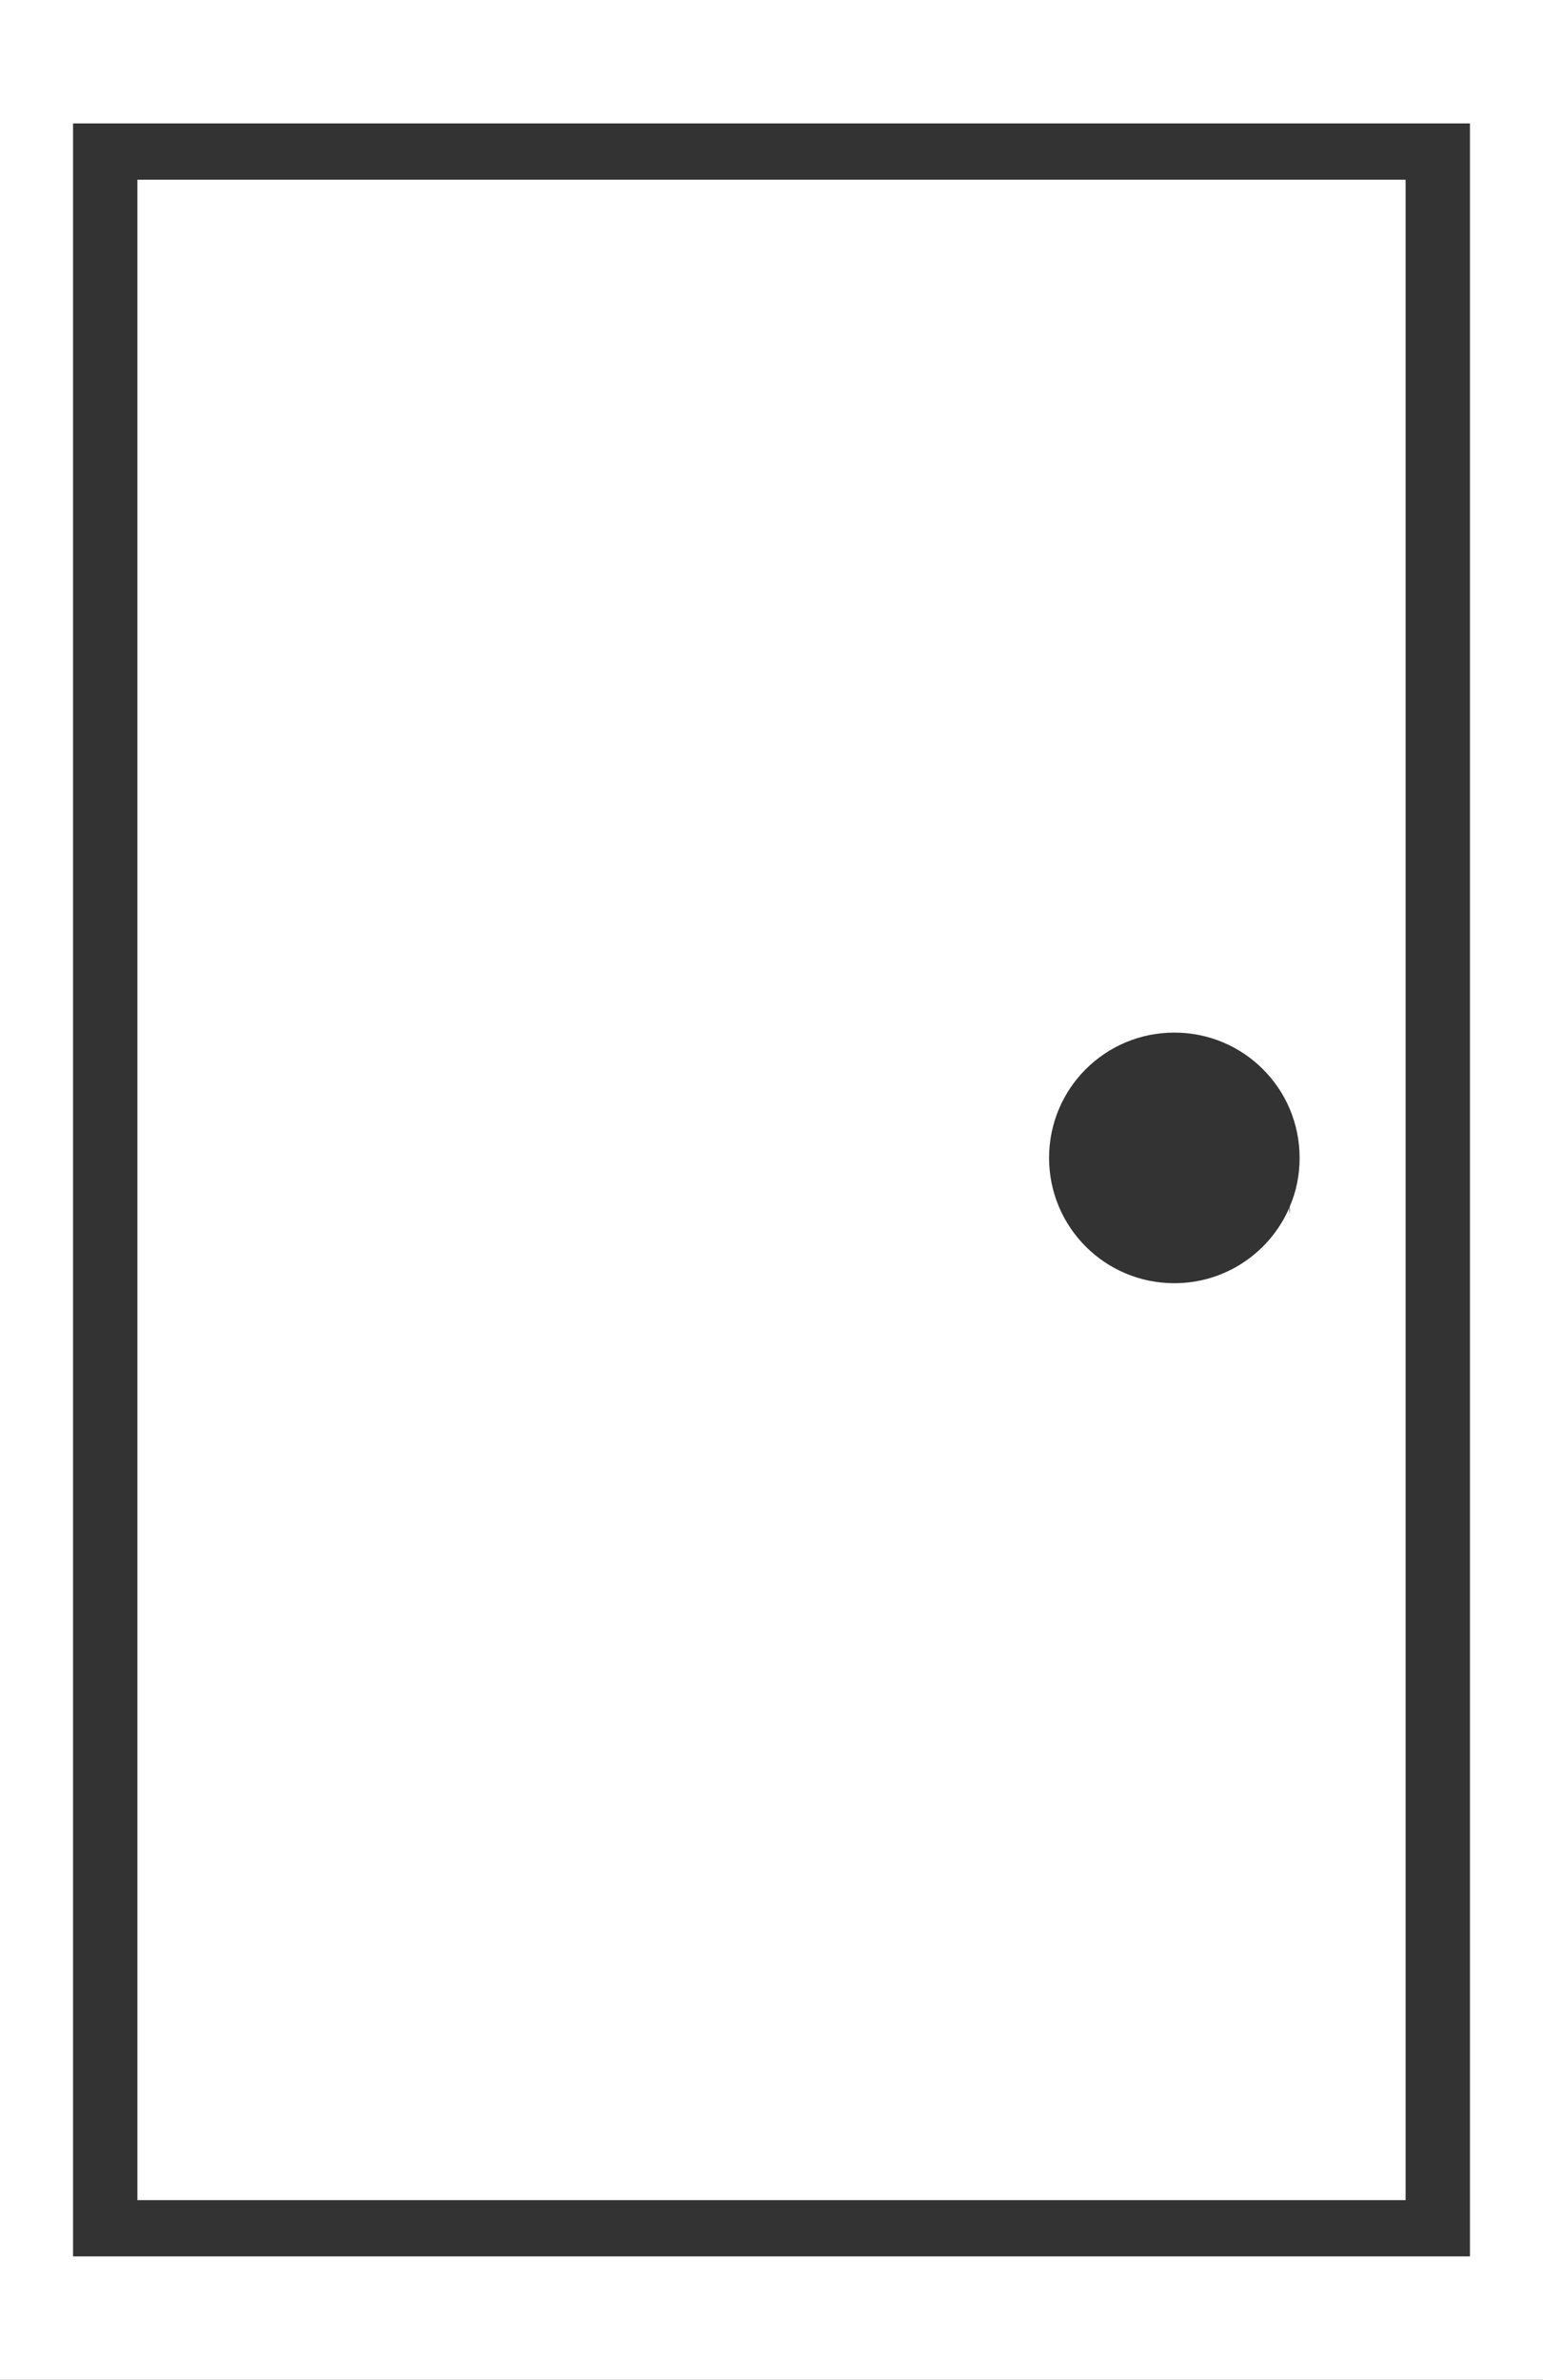
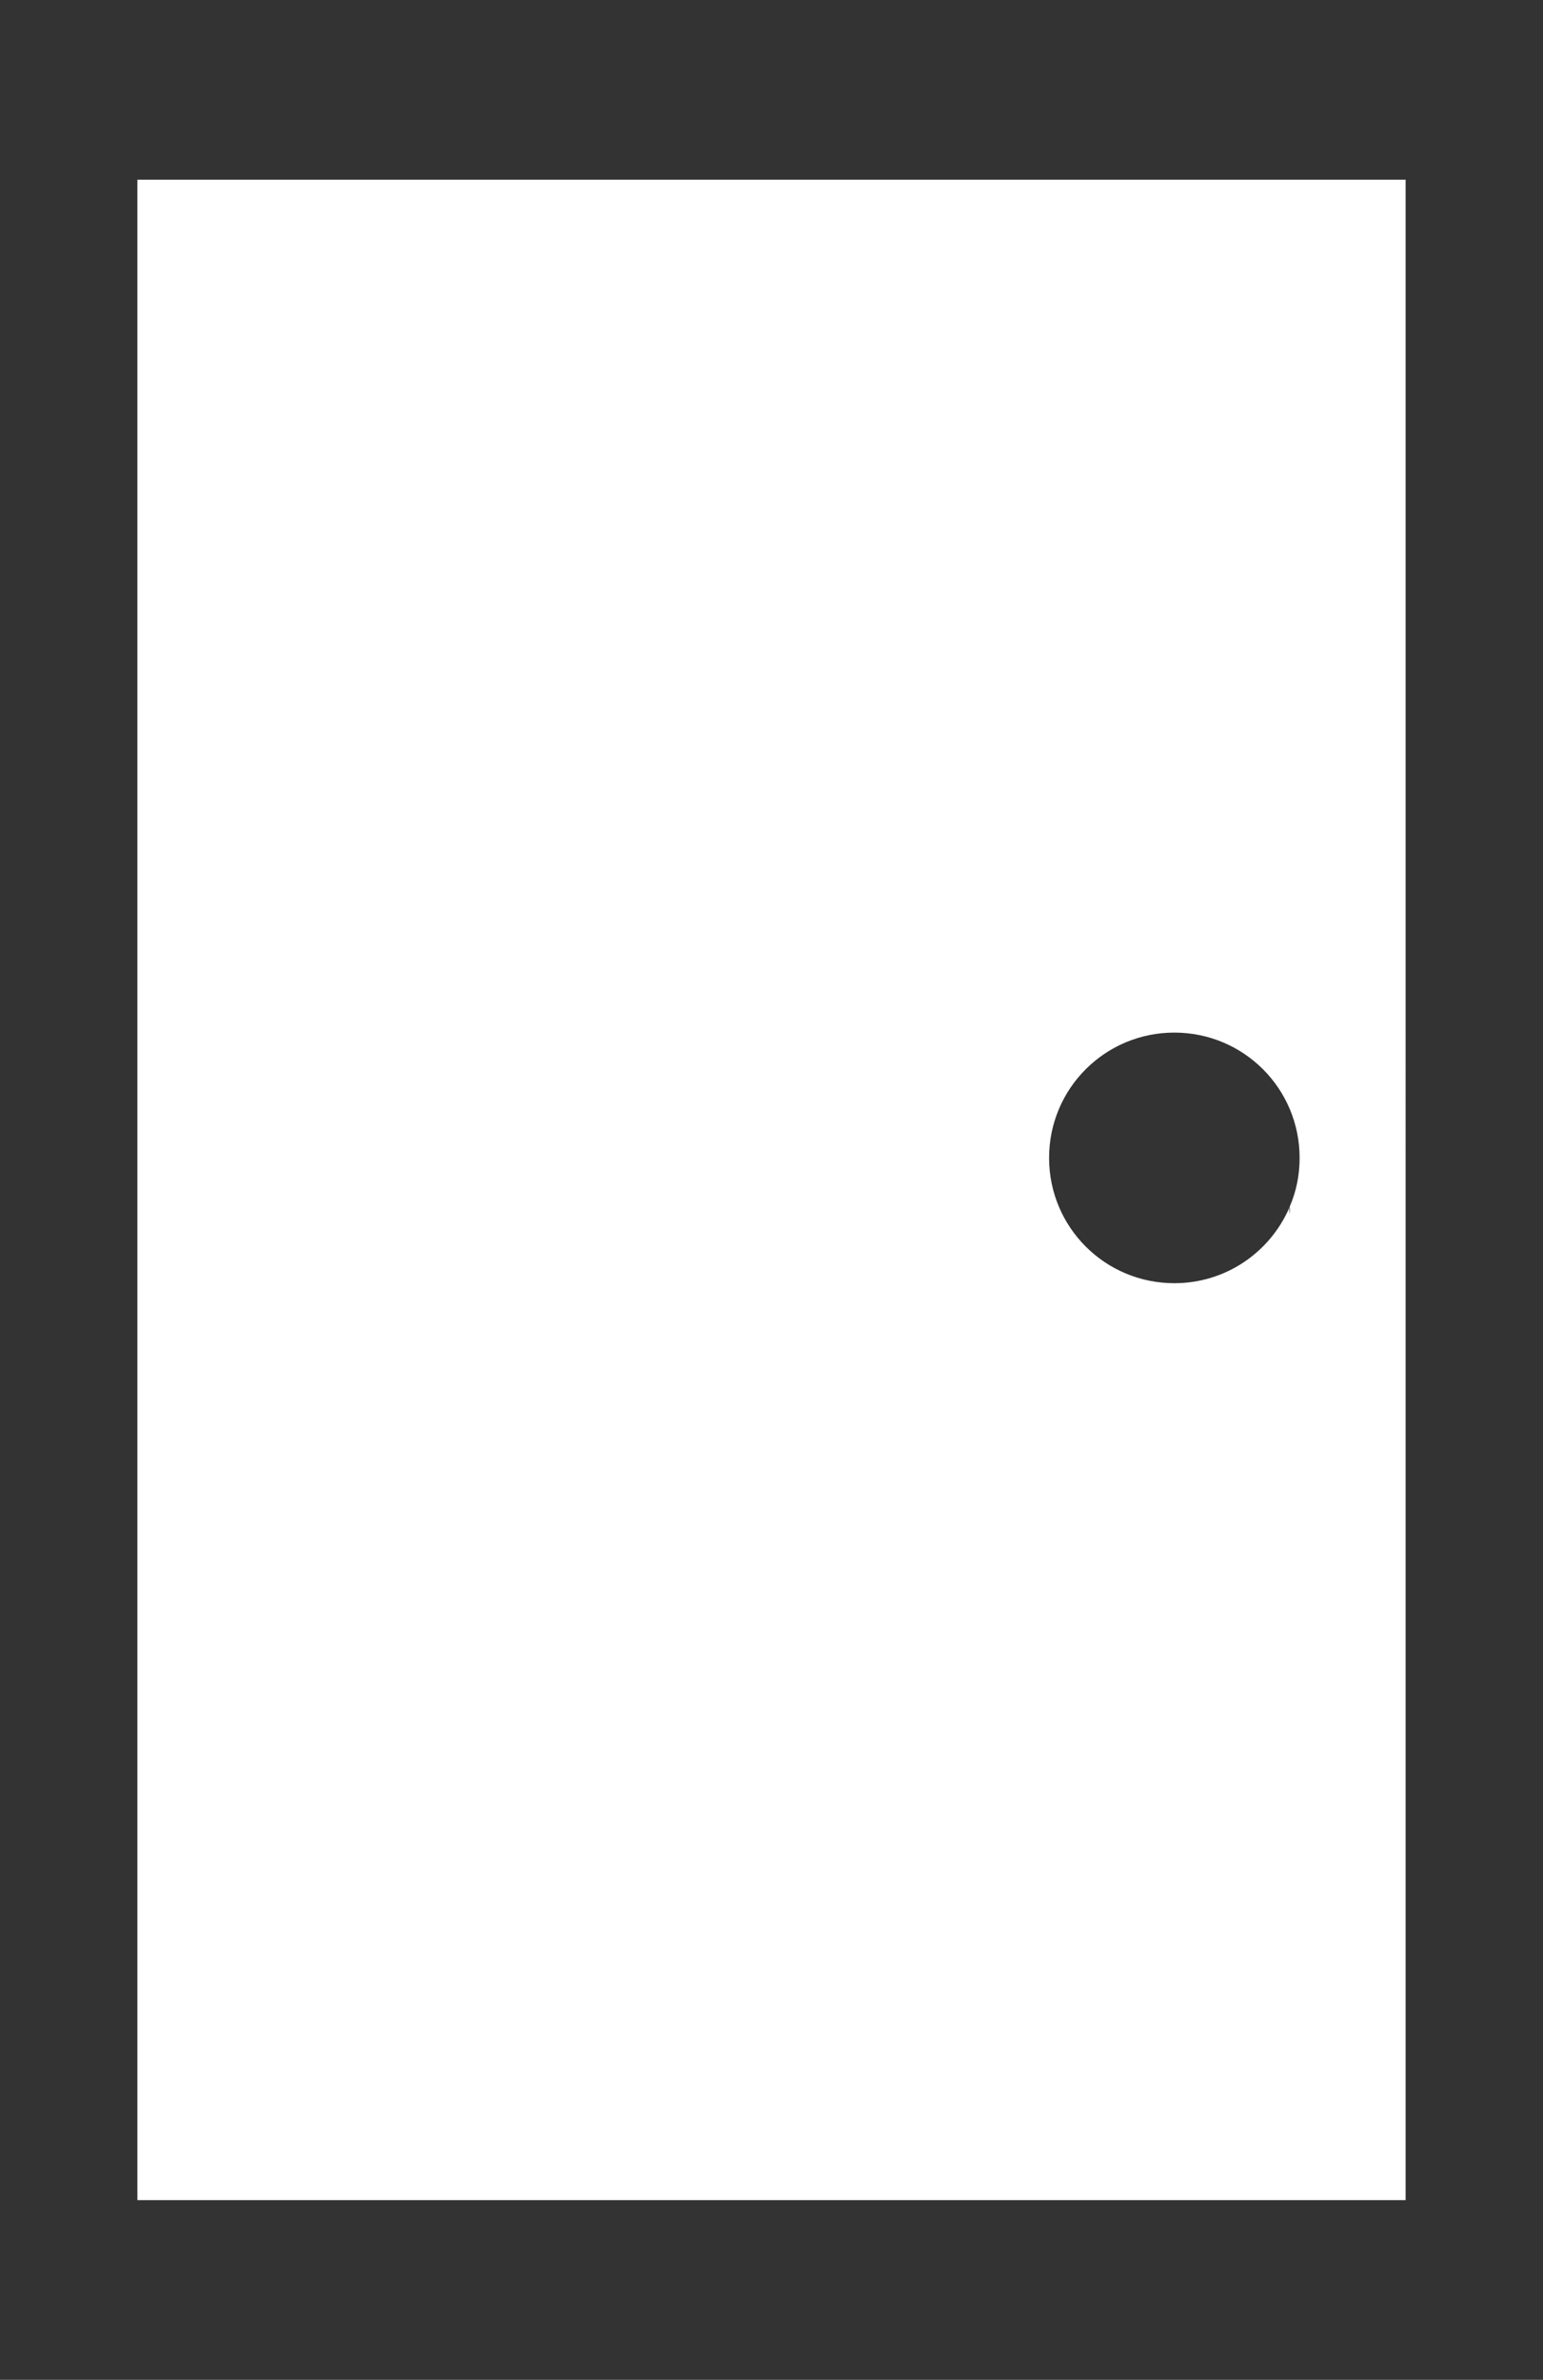
<svg xmlns="http://www.w3.org/2000/svg" id="_レイヤー_2" viewBox="0 0 49.64 76.54">
  <rect x="0" y="0" width="49.64" height="76.54" fill="#333333" stroke="none" />
  <defs>
    <style>.cls-1{fill:#fff;}</style>
  </defs>
  <g id="_レイヤー_1-2">
-     <path class="cls-1" d="M0,0v76.54h49.64V0H0ZM47.29,72.57H2.35V3.97h44.94v68.6Z" />
    <path class="cls-1" d="M4.42,5.78v64.98h40.8V5.78H4.42ZM41.5,38.87c0,.06-.01.12-.02.18v-.21c-.62,1.43-2.04,2.43-3.7,2.43-2.23,0-4.03-1.8-4.03-4.03s1.8-4.03,4.03-4.03,4.03,1.8,4.03,4.03c0,.56-.11,1.09-.32,1.57,0,.02,0,.04,0,.06Z" />
  </g>
</svg>